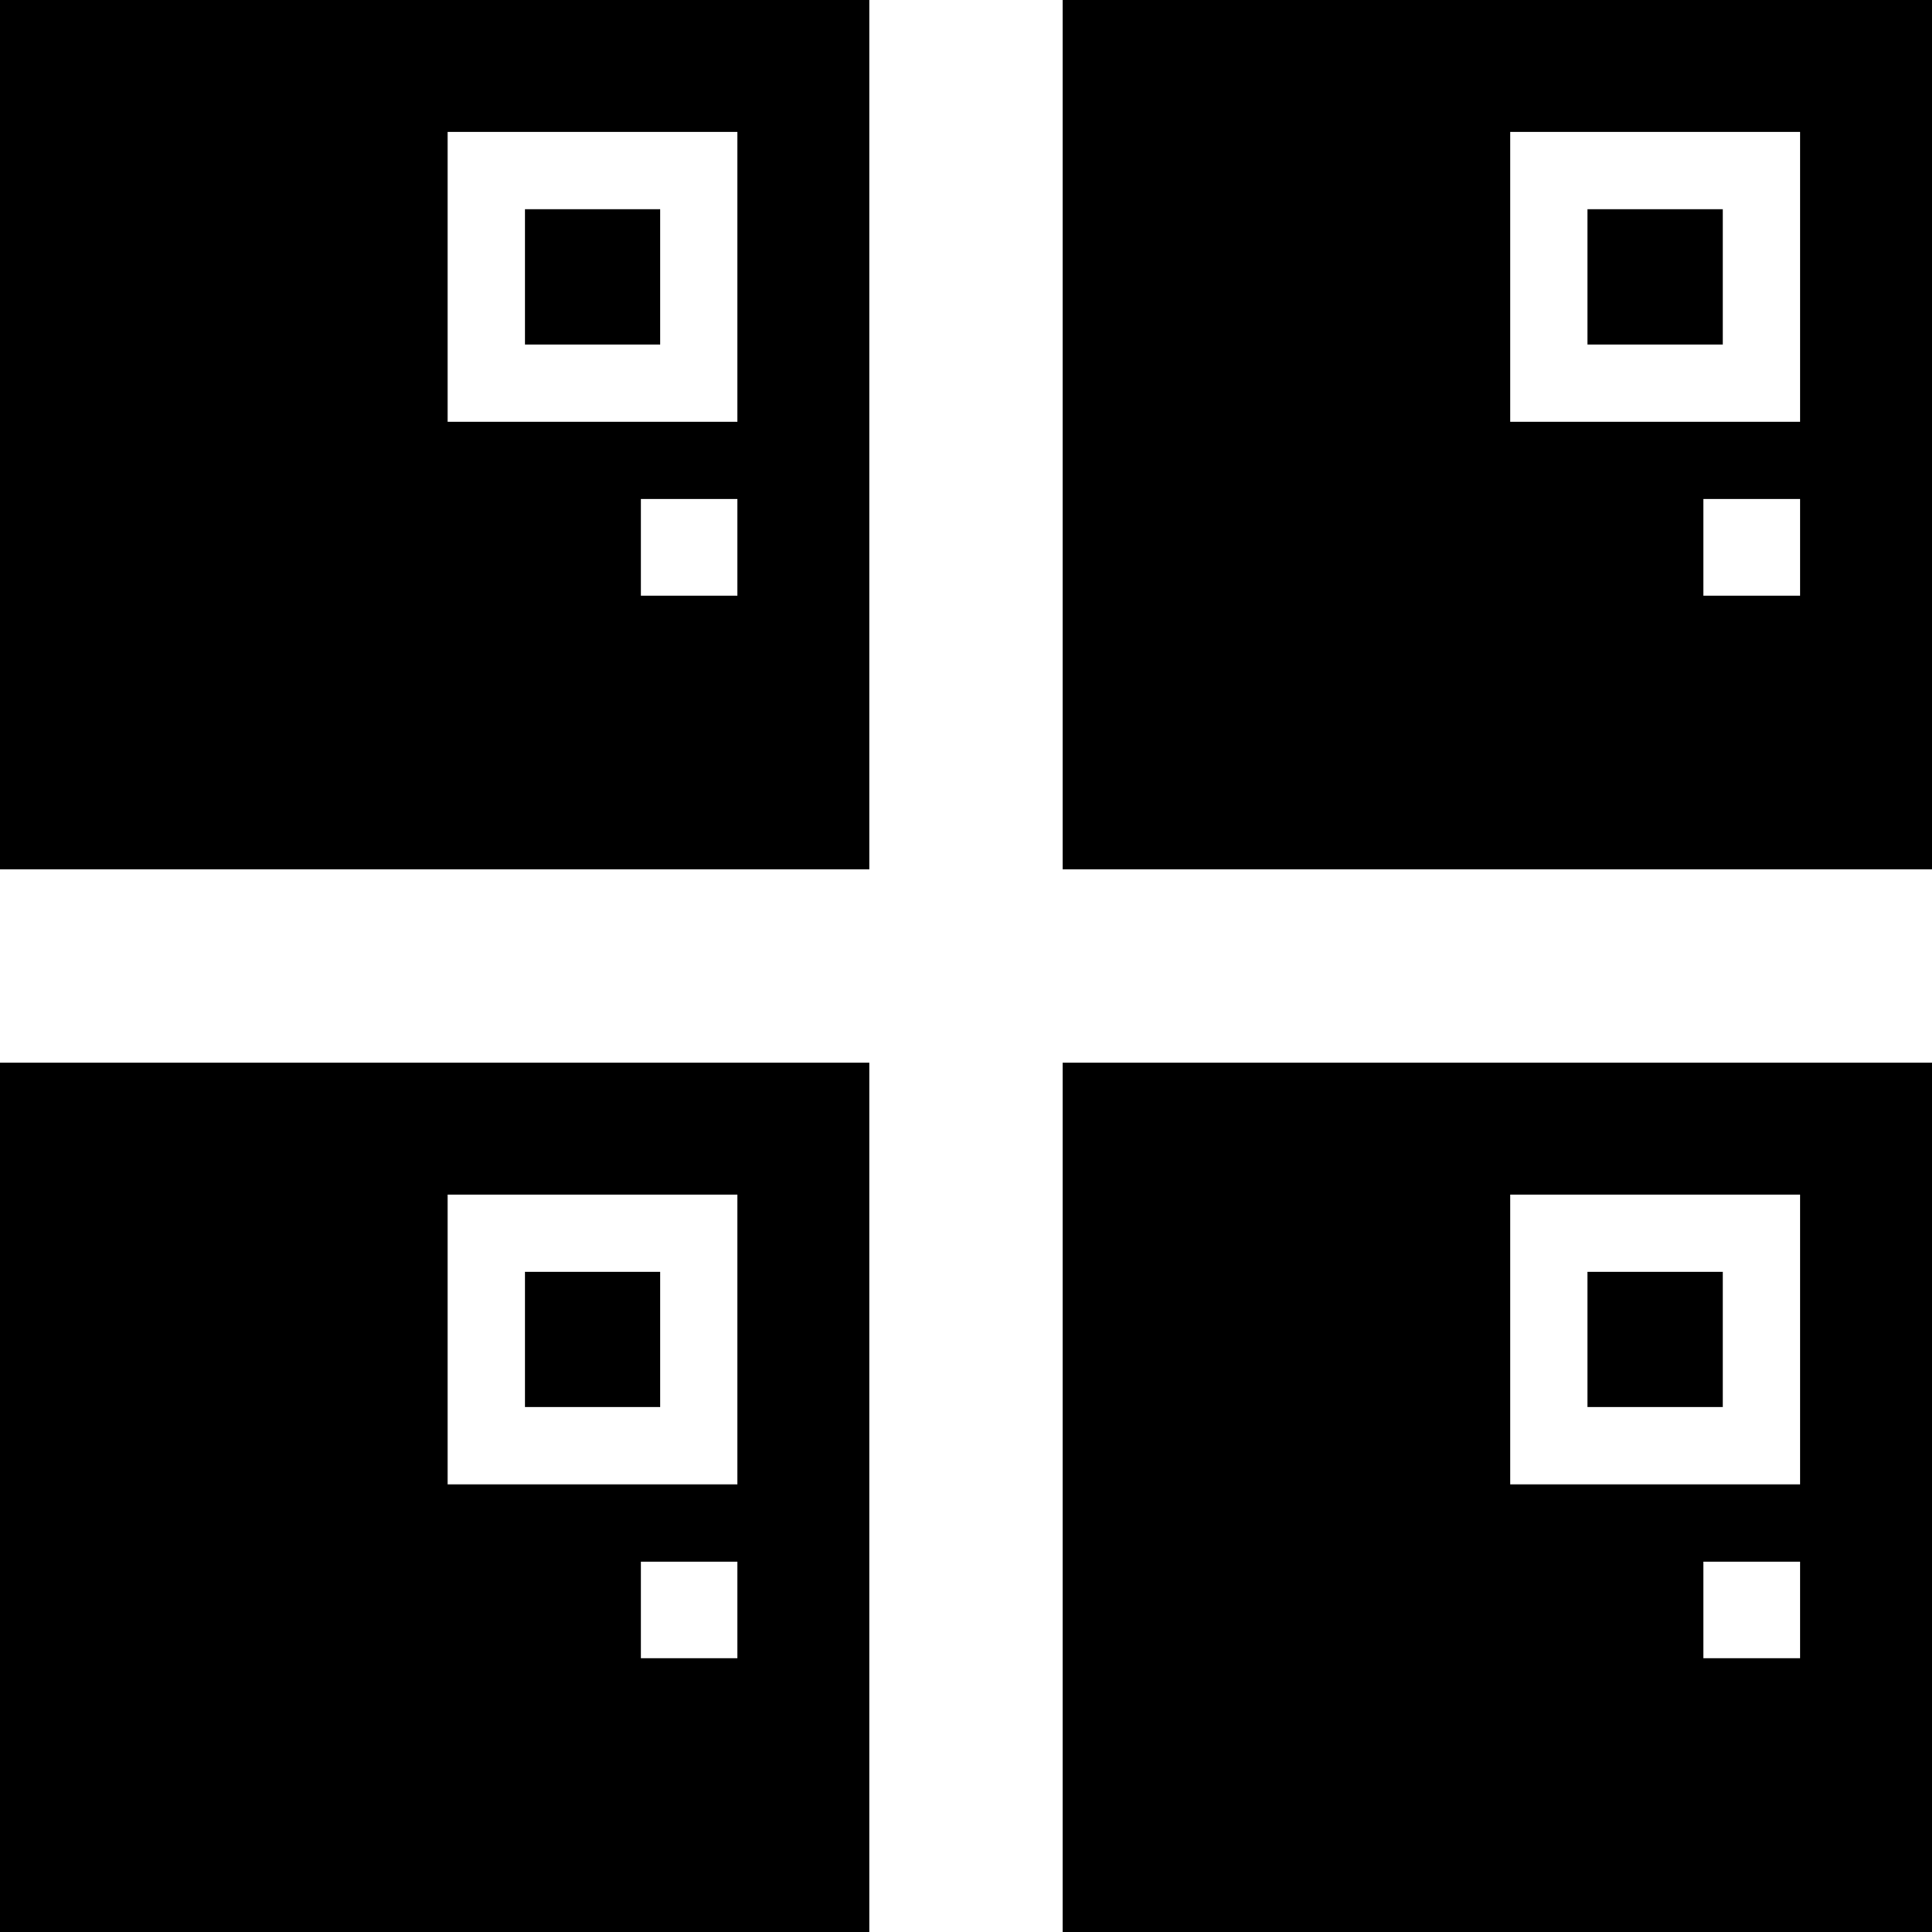
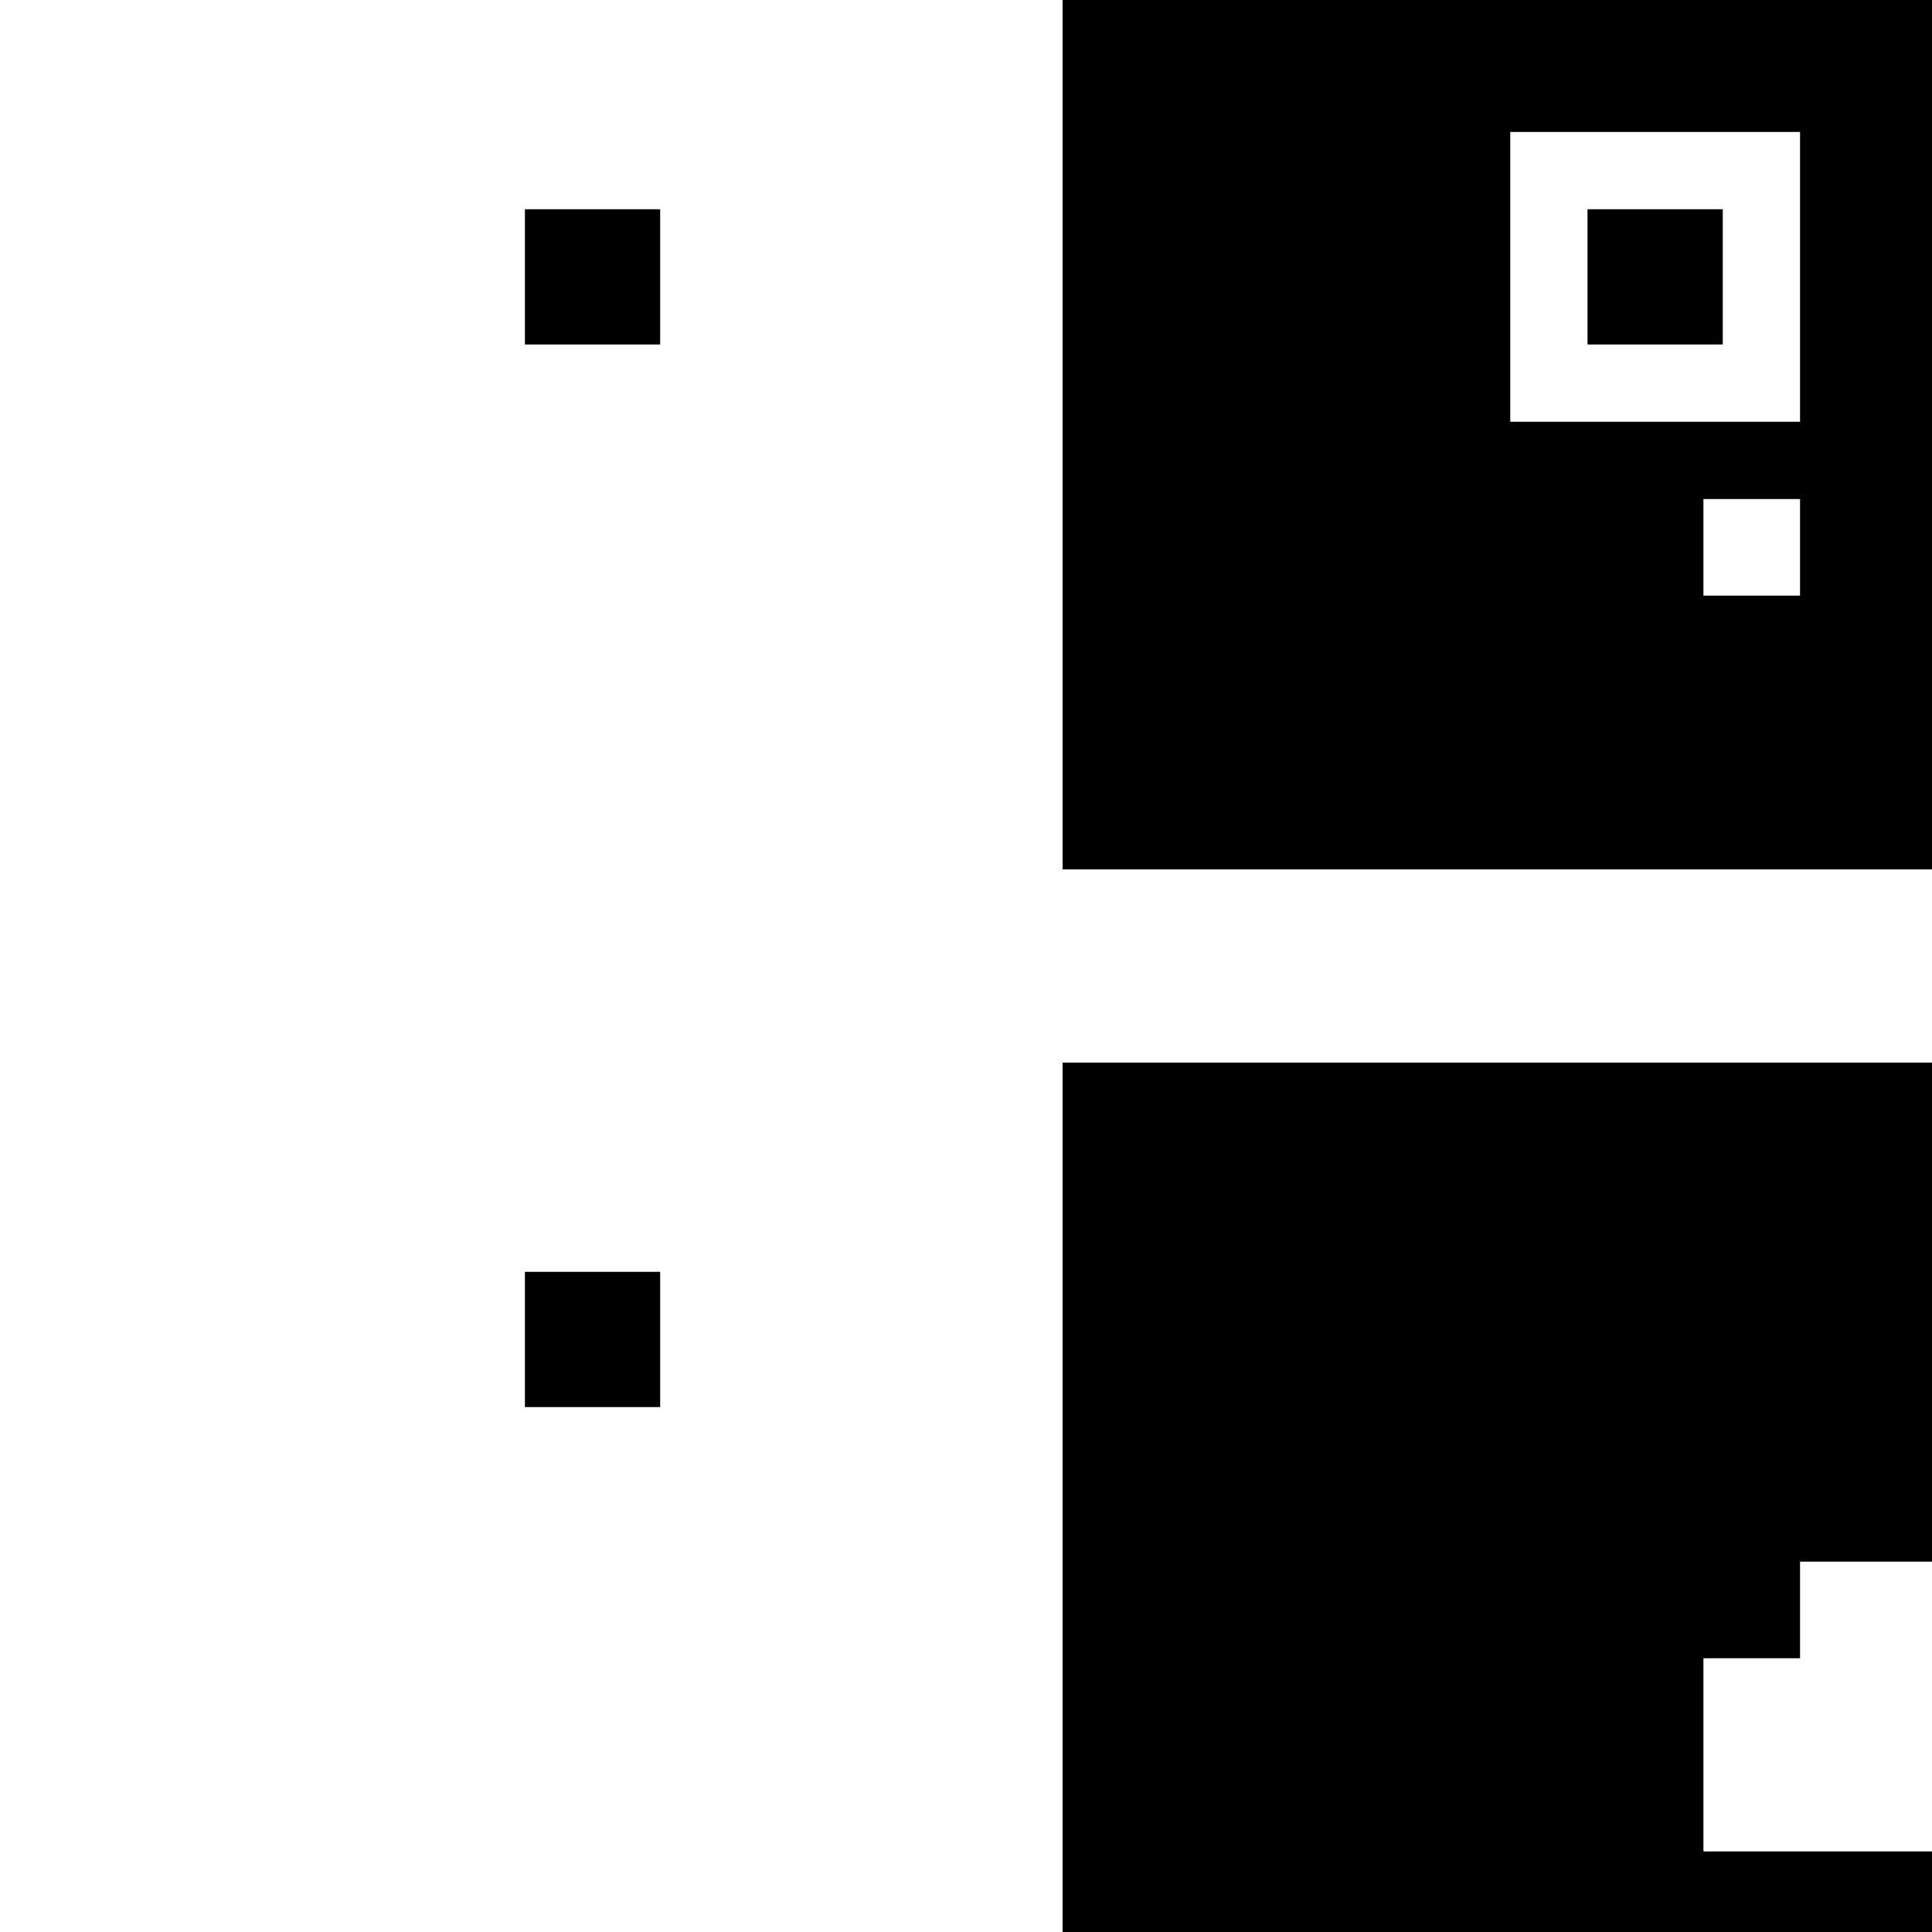
<svg xmlns="http://www.w3.org/2000/svg" id="Layer_1" data-name="Layer 1" viewBox="0 0 100 100">
  <title>0004</title>
-   <path d="M33.17,25.83h5v5h-5v-5Zm-10-19h15v15h-15v-15ZM0,45H45V0H0V45Z" />
  <rect x="27.17" y="10.83" width="7" height="7" />
  <rect x="82.17" y="10.83" width="7" height="7" />
  <path d="M88.17,25.83h5v5h-5v-5Zm-10-19h15v15h-15v-15ZM55,45h45V0H55V45Z" />
-   <path d="M33.17,80.83h5v5h-5v-5Zm-10-19h15v15h-15v-15ZM0,100H45V55H0v45Z" />
  <rect x="27.17" y="65.83" width="7" height="7" />
  <rect x="82.17" y="65.83" width="7" height="7" />
-   <path d="M88.17,80.83h5v5h-5v-5Zm-10-19h15v15h-15v-15ZM55,100h45V55H55v45Z" />
+   <path d="M88.17,80.83h5v5h-5v-5Zh15v15h-15v-15ZM55,100h45V55H55v45Z" />
</svg>